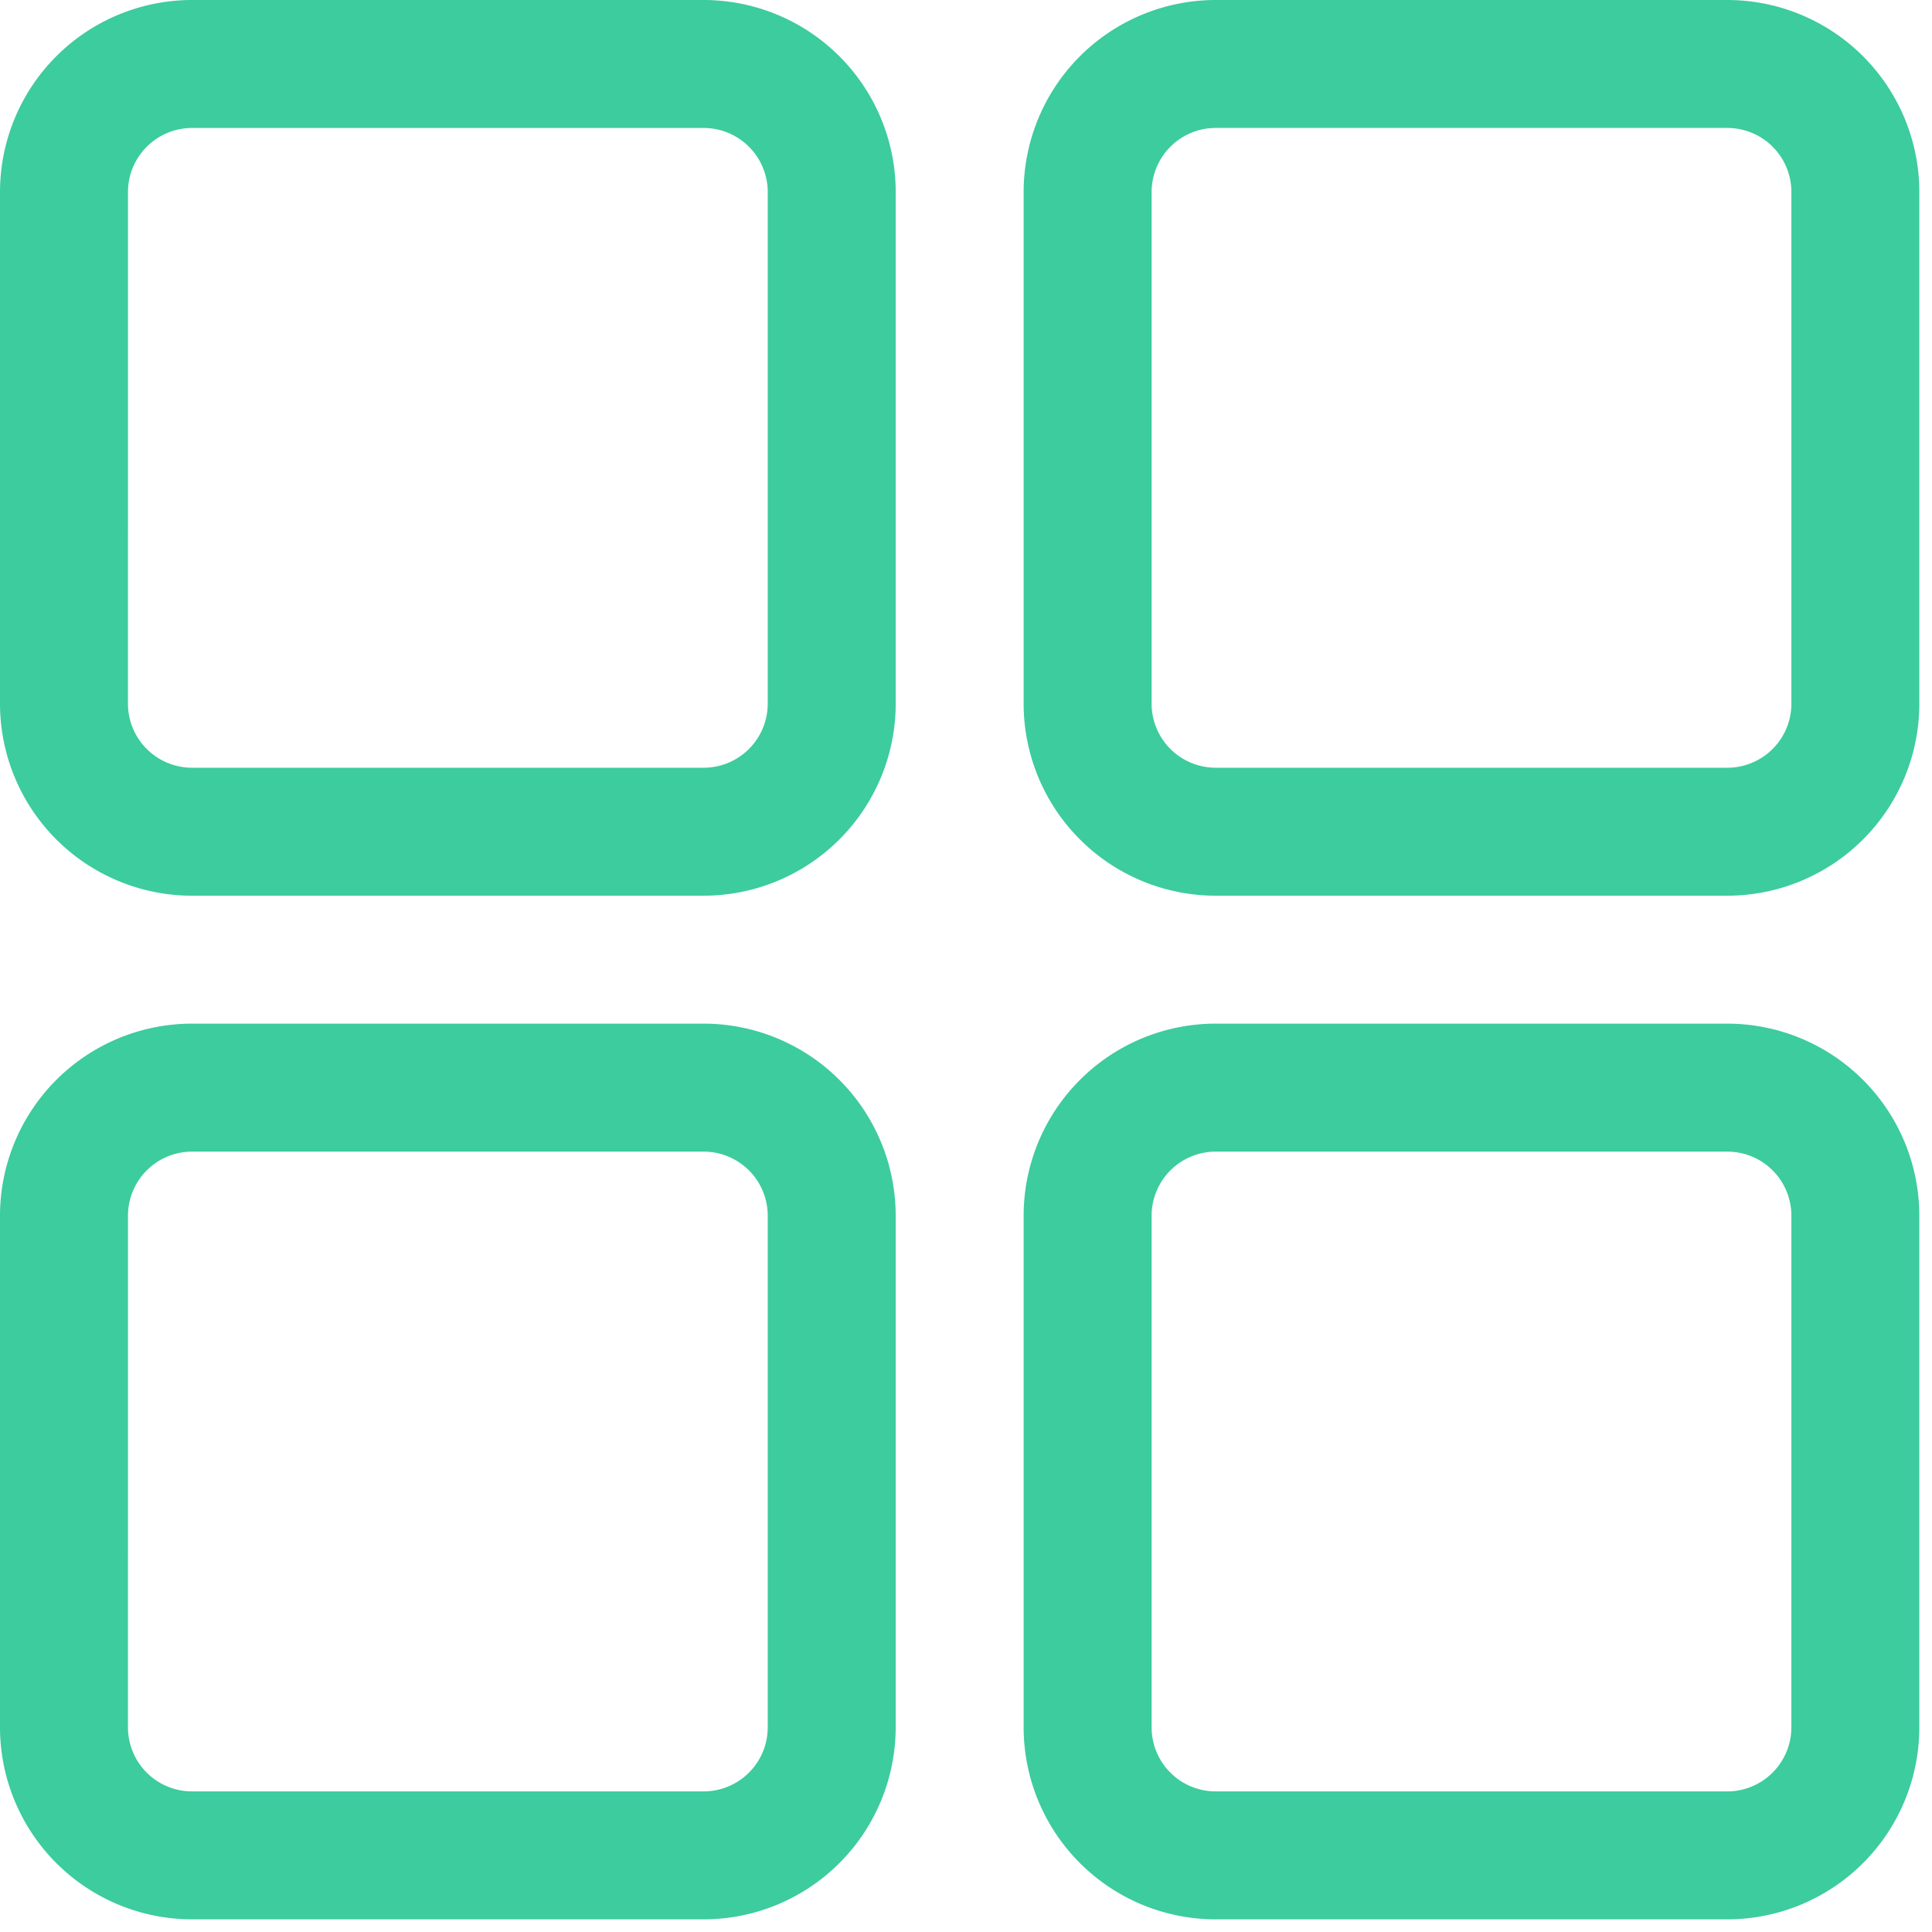
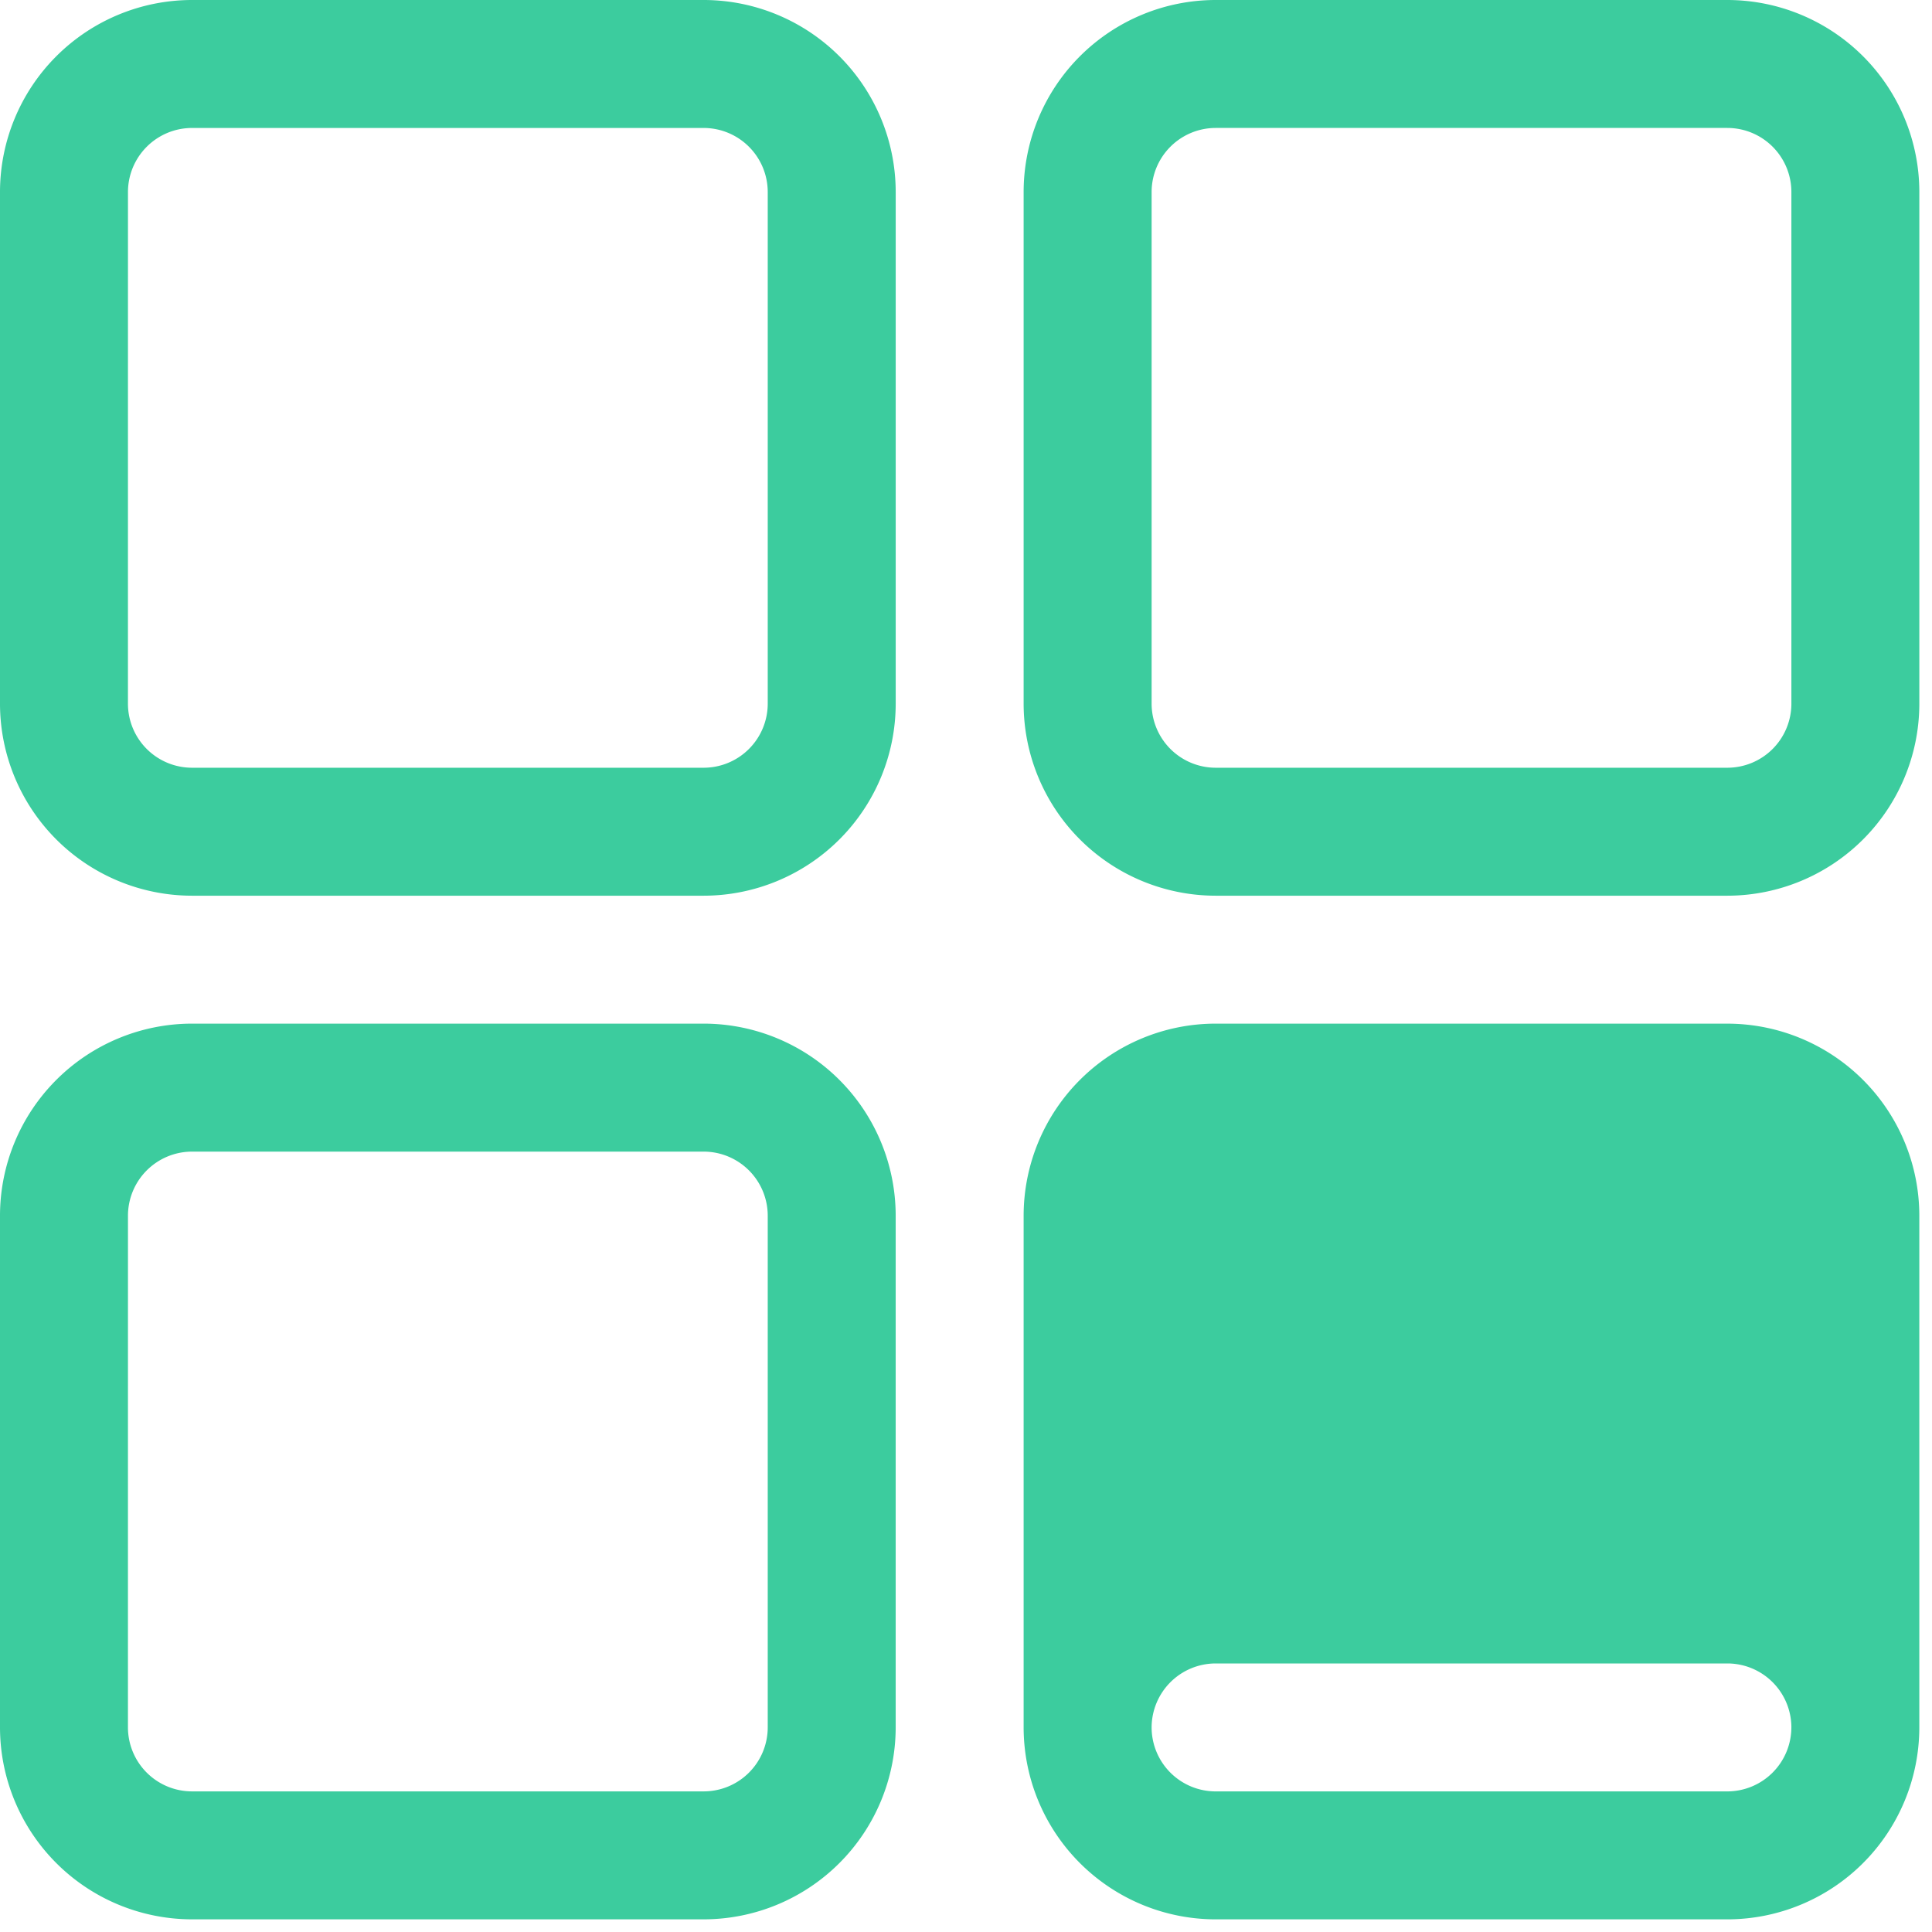
<svg xmlns="http://www.w3.org/2000/svg" fill="none" viewBox="0 0 119 119">
-   <path fill="#3ccc9e" d="M11.822 55.17h31.525A11.836 11.836 0 0 0 55.17 43.347V11.822A11.836 11.836 0 0 0 43.349 0H11.821A11.835 11.835 0 0 0 0 11.822v31.525A11.835 11.835 0 0 0 11.822 55.17m-3.94-43.348a3.95 3.95 0 0 1 3.94-3.94h31.525a3.95 3.95 0 0 1 3.941 3.94v31.525a3.95 3.95 0 0 1-3.94 3.941H11.821a3.95 3.95 0 0 1-3.94-3.94zM11.822 118.22h31.525a11.834 11.834 0 0 0 11.822-11.822V74.873A11.835 11.835 0 0 0 43.349 63.05H11.821A11.836 11.836 0 0 0 0 74.873v31.525a11.835 11.835 0 0 0 11.822 11.822m-3.94-43.347a3.95 3.95 0 0 1 3.94-3.94h31.525a3.95 3.95 0 0 1 3.941 3.94v31.525a3.946 3.946 0 0 1-3.94 3.941H11.821a3.947 3.947 0 0 1-3.94-3.941zM106.398 0H74.873A11.835 11.835 0 0 0 63.05 11.822v31.525A11.836 11.836 0 0 0 74.873 55.17h31.525a11.835 11.835 0 0 0 11.822-11.821V11.821A11.834 11.834 0 0 0 106.398 0m3.941 43.348a3.947 3.947 0 0 1-3.941 3.94H74.873a3.95 3.95 0 0 1-3.94-3.94V11.821a3.95 3.95 0 0 1 3.94-3.94h31.525a3.946 3.946 0 0 1 3.941 3.94zM106.398 63.05H74.873A11.836 11.836 0 0 0 63.05 74.874v31.525a11.835 11.835 0 0 0 11.822 11.822h31.525a11.833 11.833 0 0 0 11.822-11.822V74.873a11.834 11.834 0 0 0-11.822-11.822m3.941 43.348a3.95 3.95 0 0 1-1.157 2.784 3.95 3.95 0 0 1-2.784 1.157H74.873a3.947 3.947 0 0 1-3.94-3.941V74.873a3.95 3.95 0 0 1 3.94-3.94h31.525a3.946 3.946 0 0 1 3.941 3.94z" />
+   <path fill="#3ccc9e" d="M11.822 55.17h31.525A11.836 11.836 0 0 0 55.17 43.347V11.822A11.836 11.836 0 0 0 43.349 0H11.821A11.835 11.835 0 0 0 0 11.822v31.525A11.835 11.835 0 0 0 11.822 55.17m-3.94-43.348a3.95 3.95 0 0 1 3.94-3.94h31.525a3.95 3.95 0 0 1 3.941 3.94v31.525a3.95 3.95 0 0 1-3.94 3.941H11.821a3.95 3.95 0 0 1-3.94-3.94zM11.822 118.22h31.525a11.834 11.834 0 0 0 11.822-11.822V74.873A11.835 11.835 0 0 0 43.349 63.05H11.821A11.836 11.836 0 0 0 0 74.873v31.525a11.835 11.835 0 0 0 11.822 11.822m-3.94-43.347a3.95 3.95 0 0 1 3.94-3.94h31.525a3.95 3.95 0 0 1 3.941 3.94v31.525a3.946 3.946 0 0 1-3.94 3.941H11.821a3.947 3.947 0 0 1-3.94-3.941zM106.398 0H74.873A11.835 11.835 0 0 0 63.05 11.822v31.525A11.836 11.836 0 0 0 74.873 55.17h31.525a11.835 11.835 0 0 0 11.822-11.821V11.821A11.834 11.834 0 0 0 106.398 0m3.941 43.348a3.947 3.947 0 0 1-3.941 3.94H74.873a3.95 3.95 0 0 1-3.94-3.94V11.821a3.95 3.95 0 0 1 3.94-3.94h31.525a3.946 3.946 0 0 1 3.941 3.94zM106.398 63.05H74.873A11.836 11.836 0 0 0 63.05 74.874v31.525a11.835 11.835 0 0 0 11.822 11.822h31.525a11.833 11.833 0 0 0 11.822-11.822V74.873a11.834 11.834 0 0 0-11.822-11.822m3.941 43.348a3.95 3.95 0 0 1-1.157 2.784 3.95 3.95 0 0 1-2.784 1.157H74.873a3.947 3.947 0 0 1-3.94-3.941a3.95 3.95 0 0 1 3.94-3.94h31.525a3.946 3.946 0 0 1 3.941 3.94z" />
</svg>